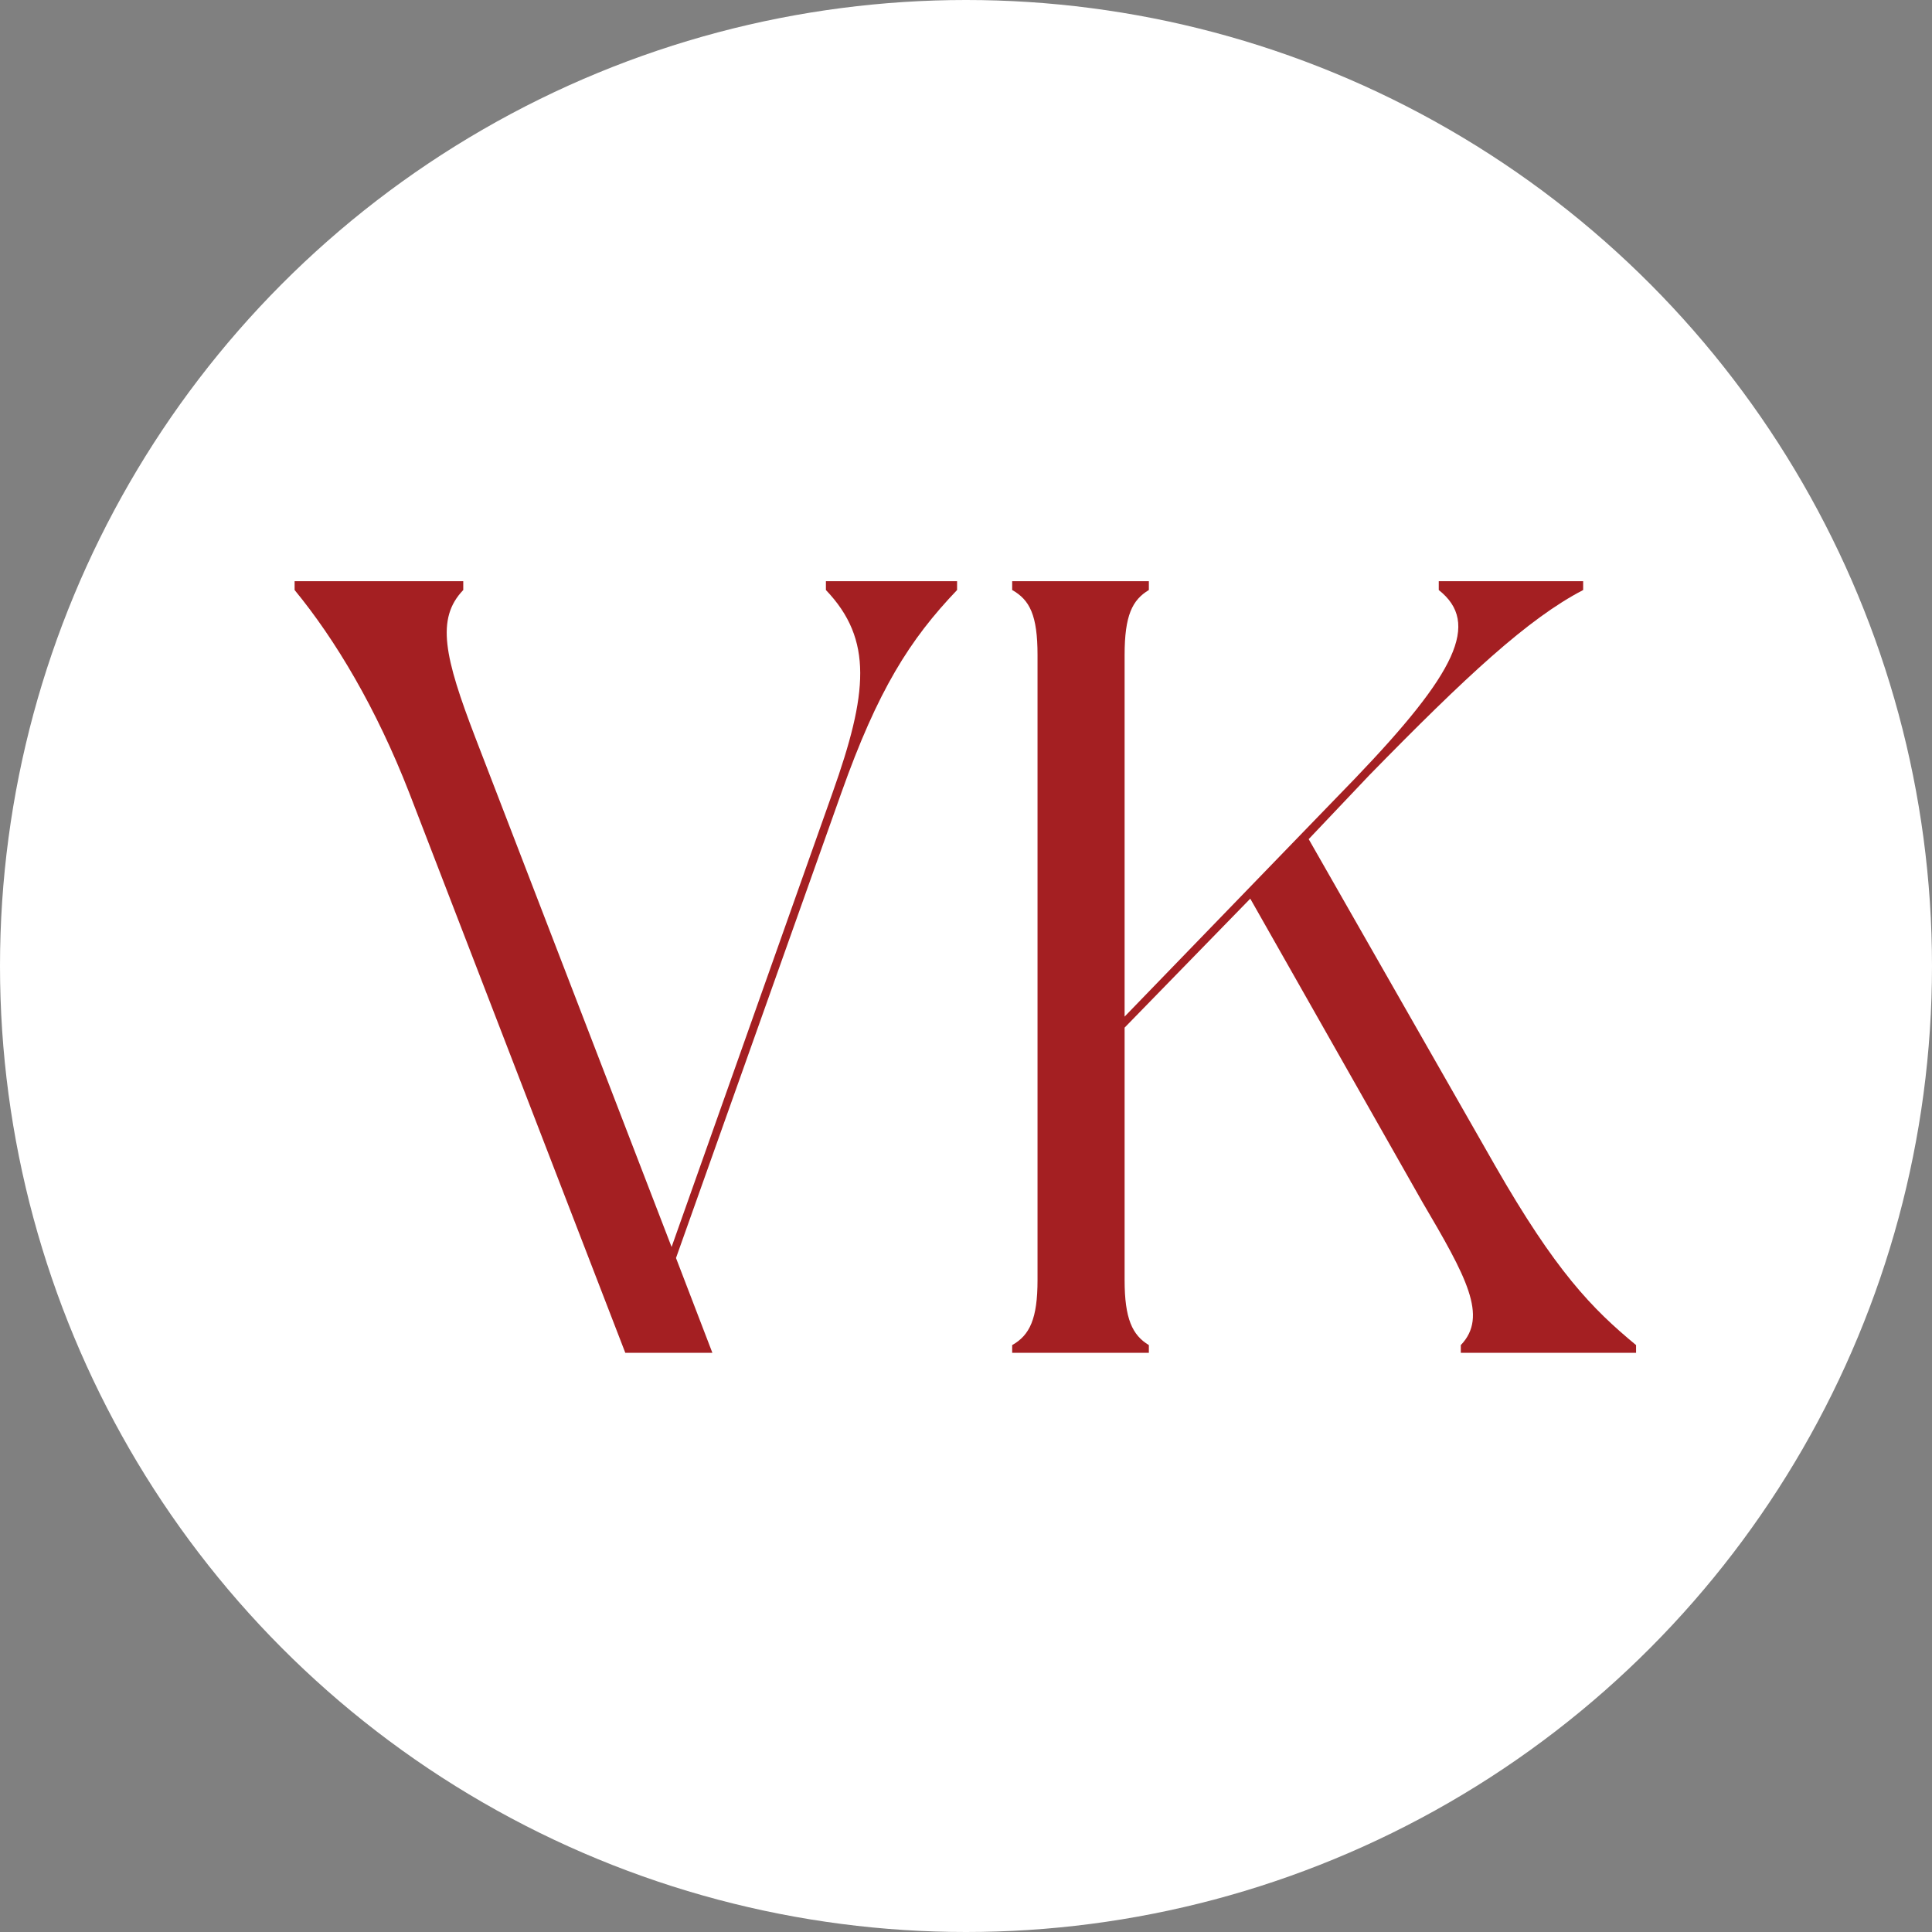
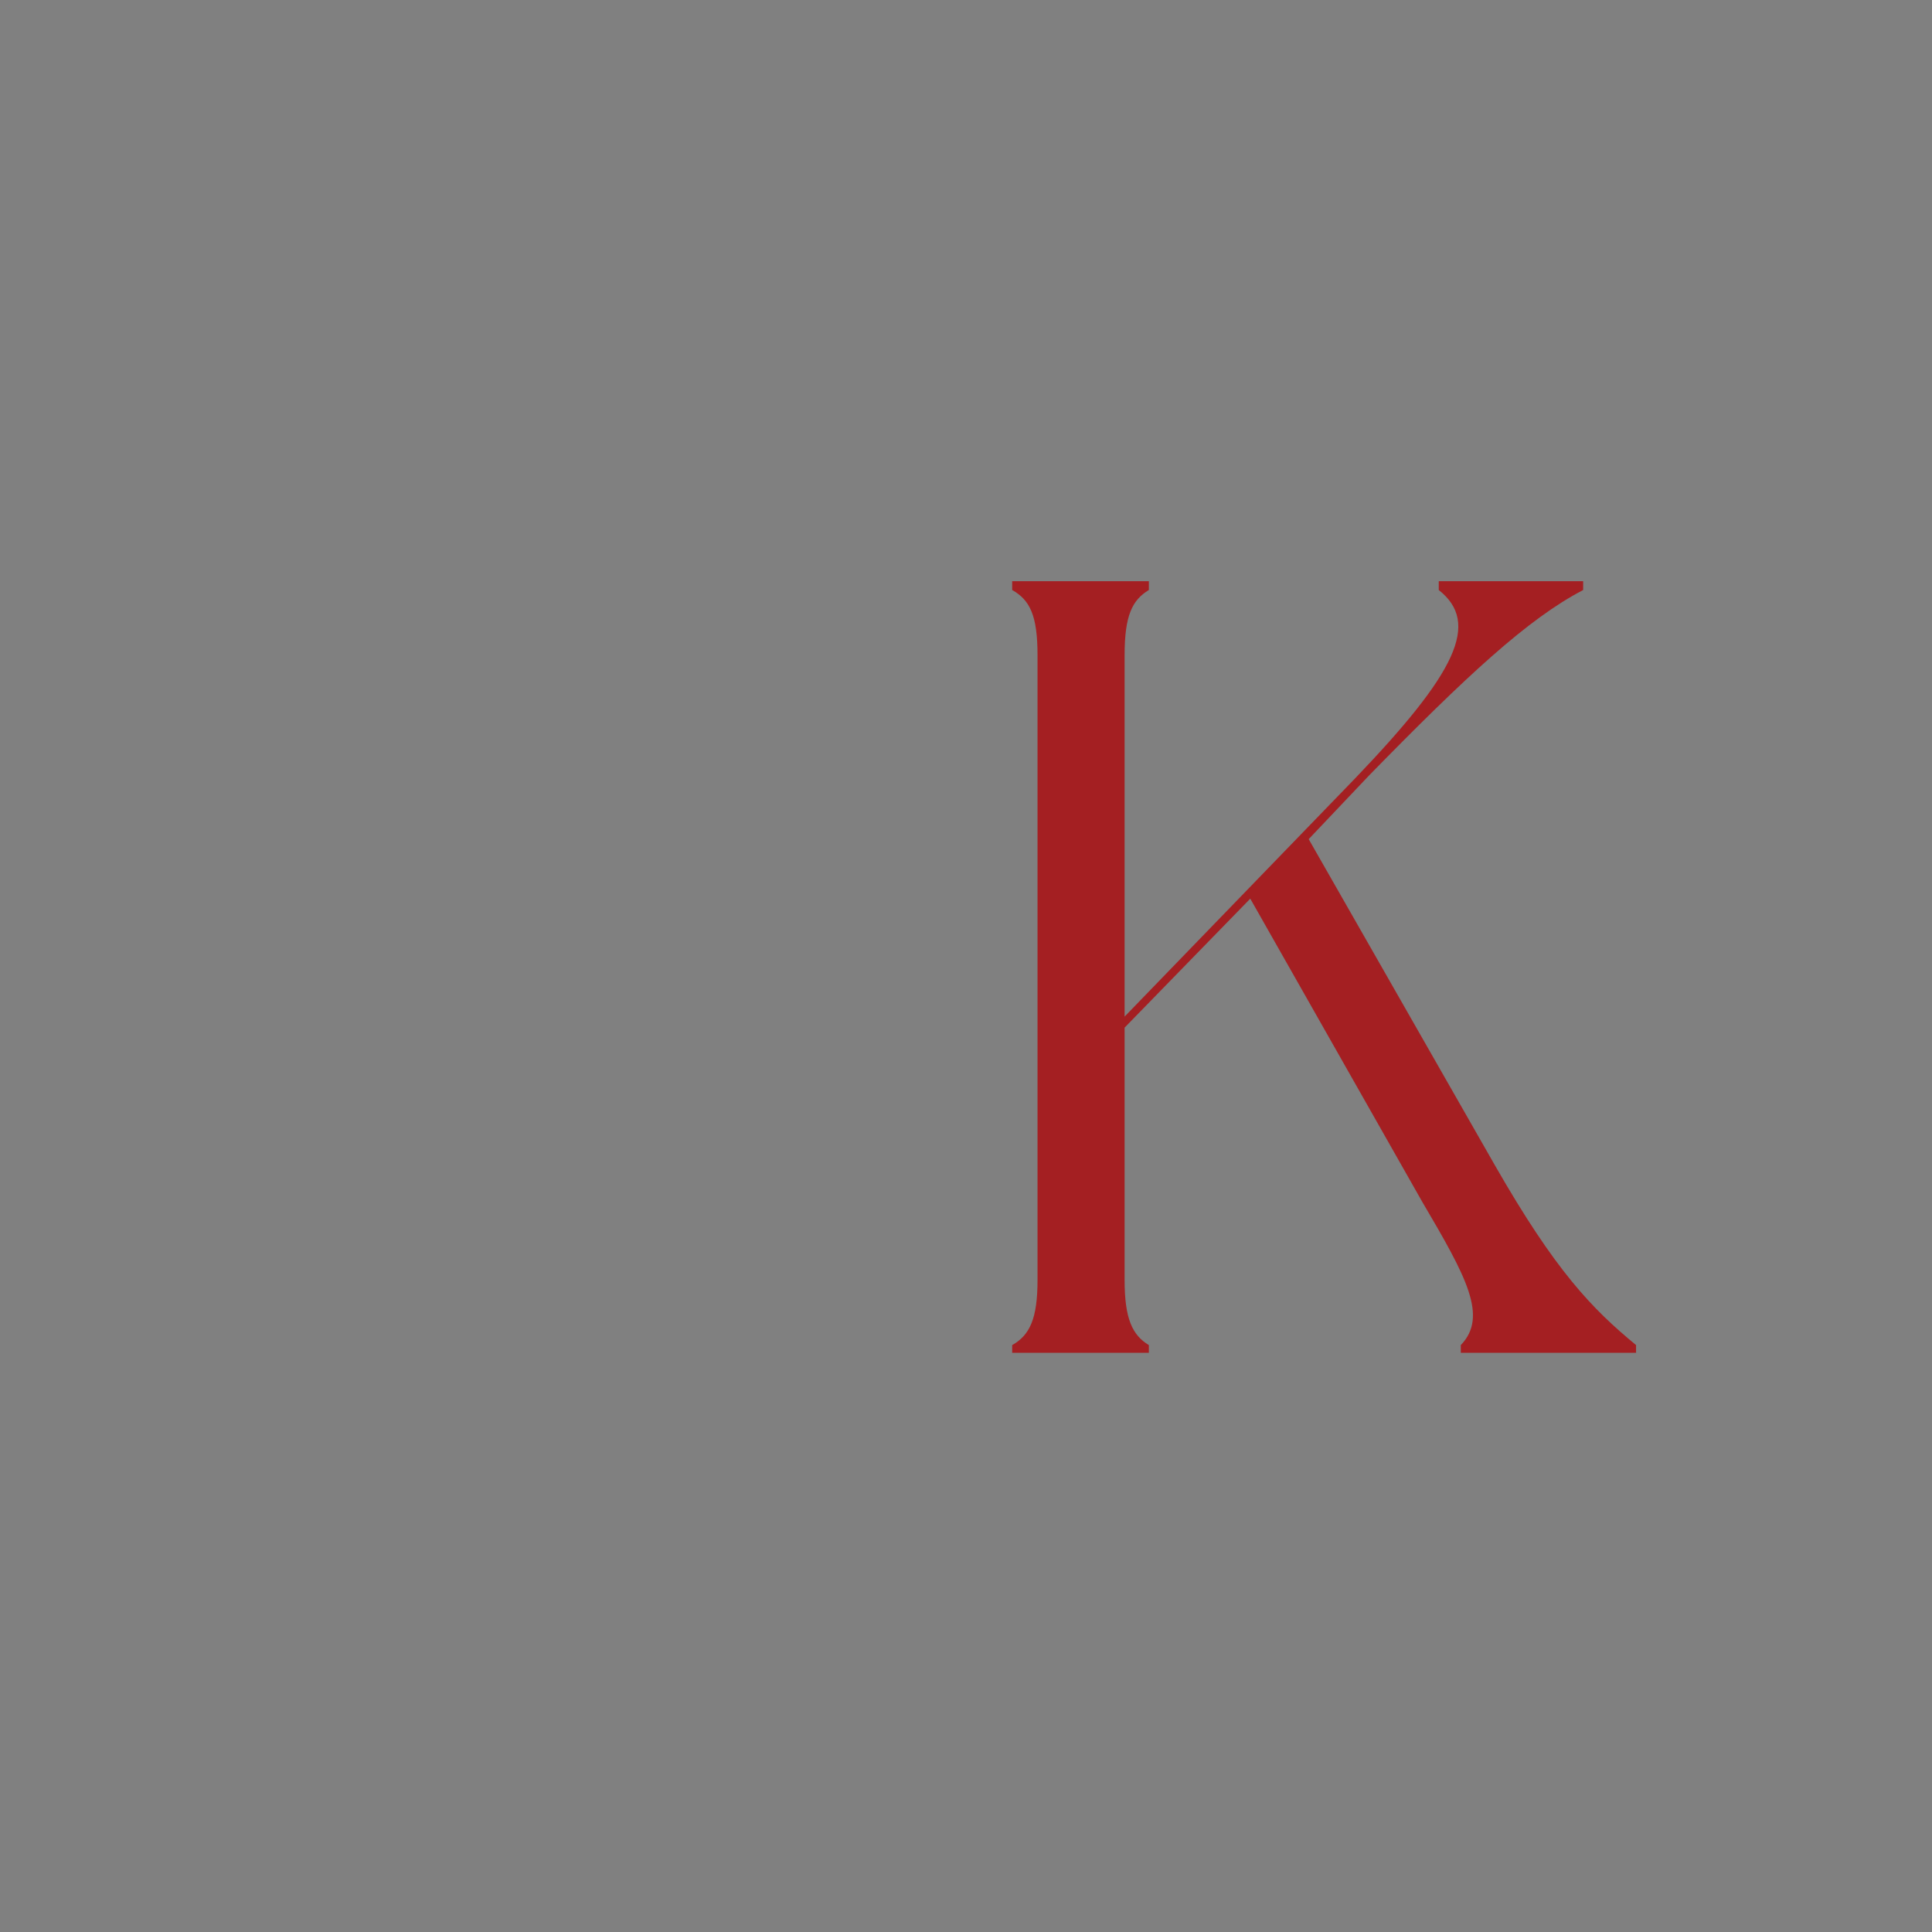
<svg xmlns="http://www.w3.org/2000/svg" width="964" height="964" viewBox="0 0 964 964" fill="none">
  <rect x="0" y="0" width="964" height="964" fill="#808080" stroke="none" />
-   <circle cx="482" cy="482" r="482" fill="white" />
-   <path d="M419.8 395.6L337.3 627.7L355.45 675H312C312 675 220.7 438.5 204.2 395.6C187.7 353.25 167.35 319.15 147 294.4V290H231.15V294.4C217.4 308.7 221.8 327.95 237.2 368.1L335.1 622.2L415.4 395.6C433 346.1 435.75 319.15 412.1 294.4V290H477.55V294.4C453.9 319.14 437.95 344.44 419.8 395.6Z" fill="#A41F22" />
  <path d="M816.339 675H728.889V671.15C742.639 656.85 731.639 637.05 709.639 599.65L623.839 448.4L561.139 512.75V638.7C561.139 657.95 564.989 666.2 573.239 671.15C573.239 672.25 573.239 675 573.239 675H505.039C505.039 675 505.039 672.25 505.039 671.15C513.839 666.2 517.689 657.95 517.689 638.7V326.85C517.689 307.05 513.839 299.35 505.039 294.4C505.039 293.3 505.039 290 505.039 290H573.239C573.239 290 573.239 293.3 573.239 294.4C564.989 299.35 561.139 307.05 561.139 326.85V507.25L676.089 388.45C726.689 335.65 738.789 310.9 717.889 294.4V290H789.939V294.4C762.439 308.7 731.639 337.3 683.239 386.8L652.989 418.7L745.939 581.5C776.189 634.3 794.339 653 816.339 671.15V675Z" fill="#A41F22" />
</svg>